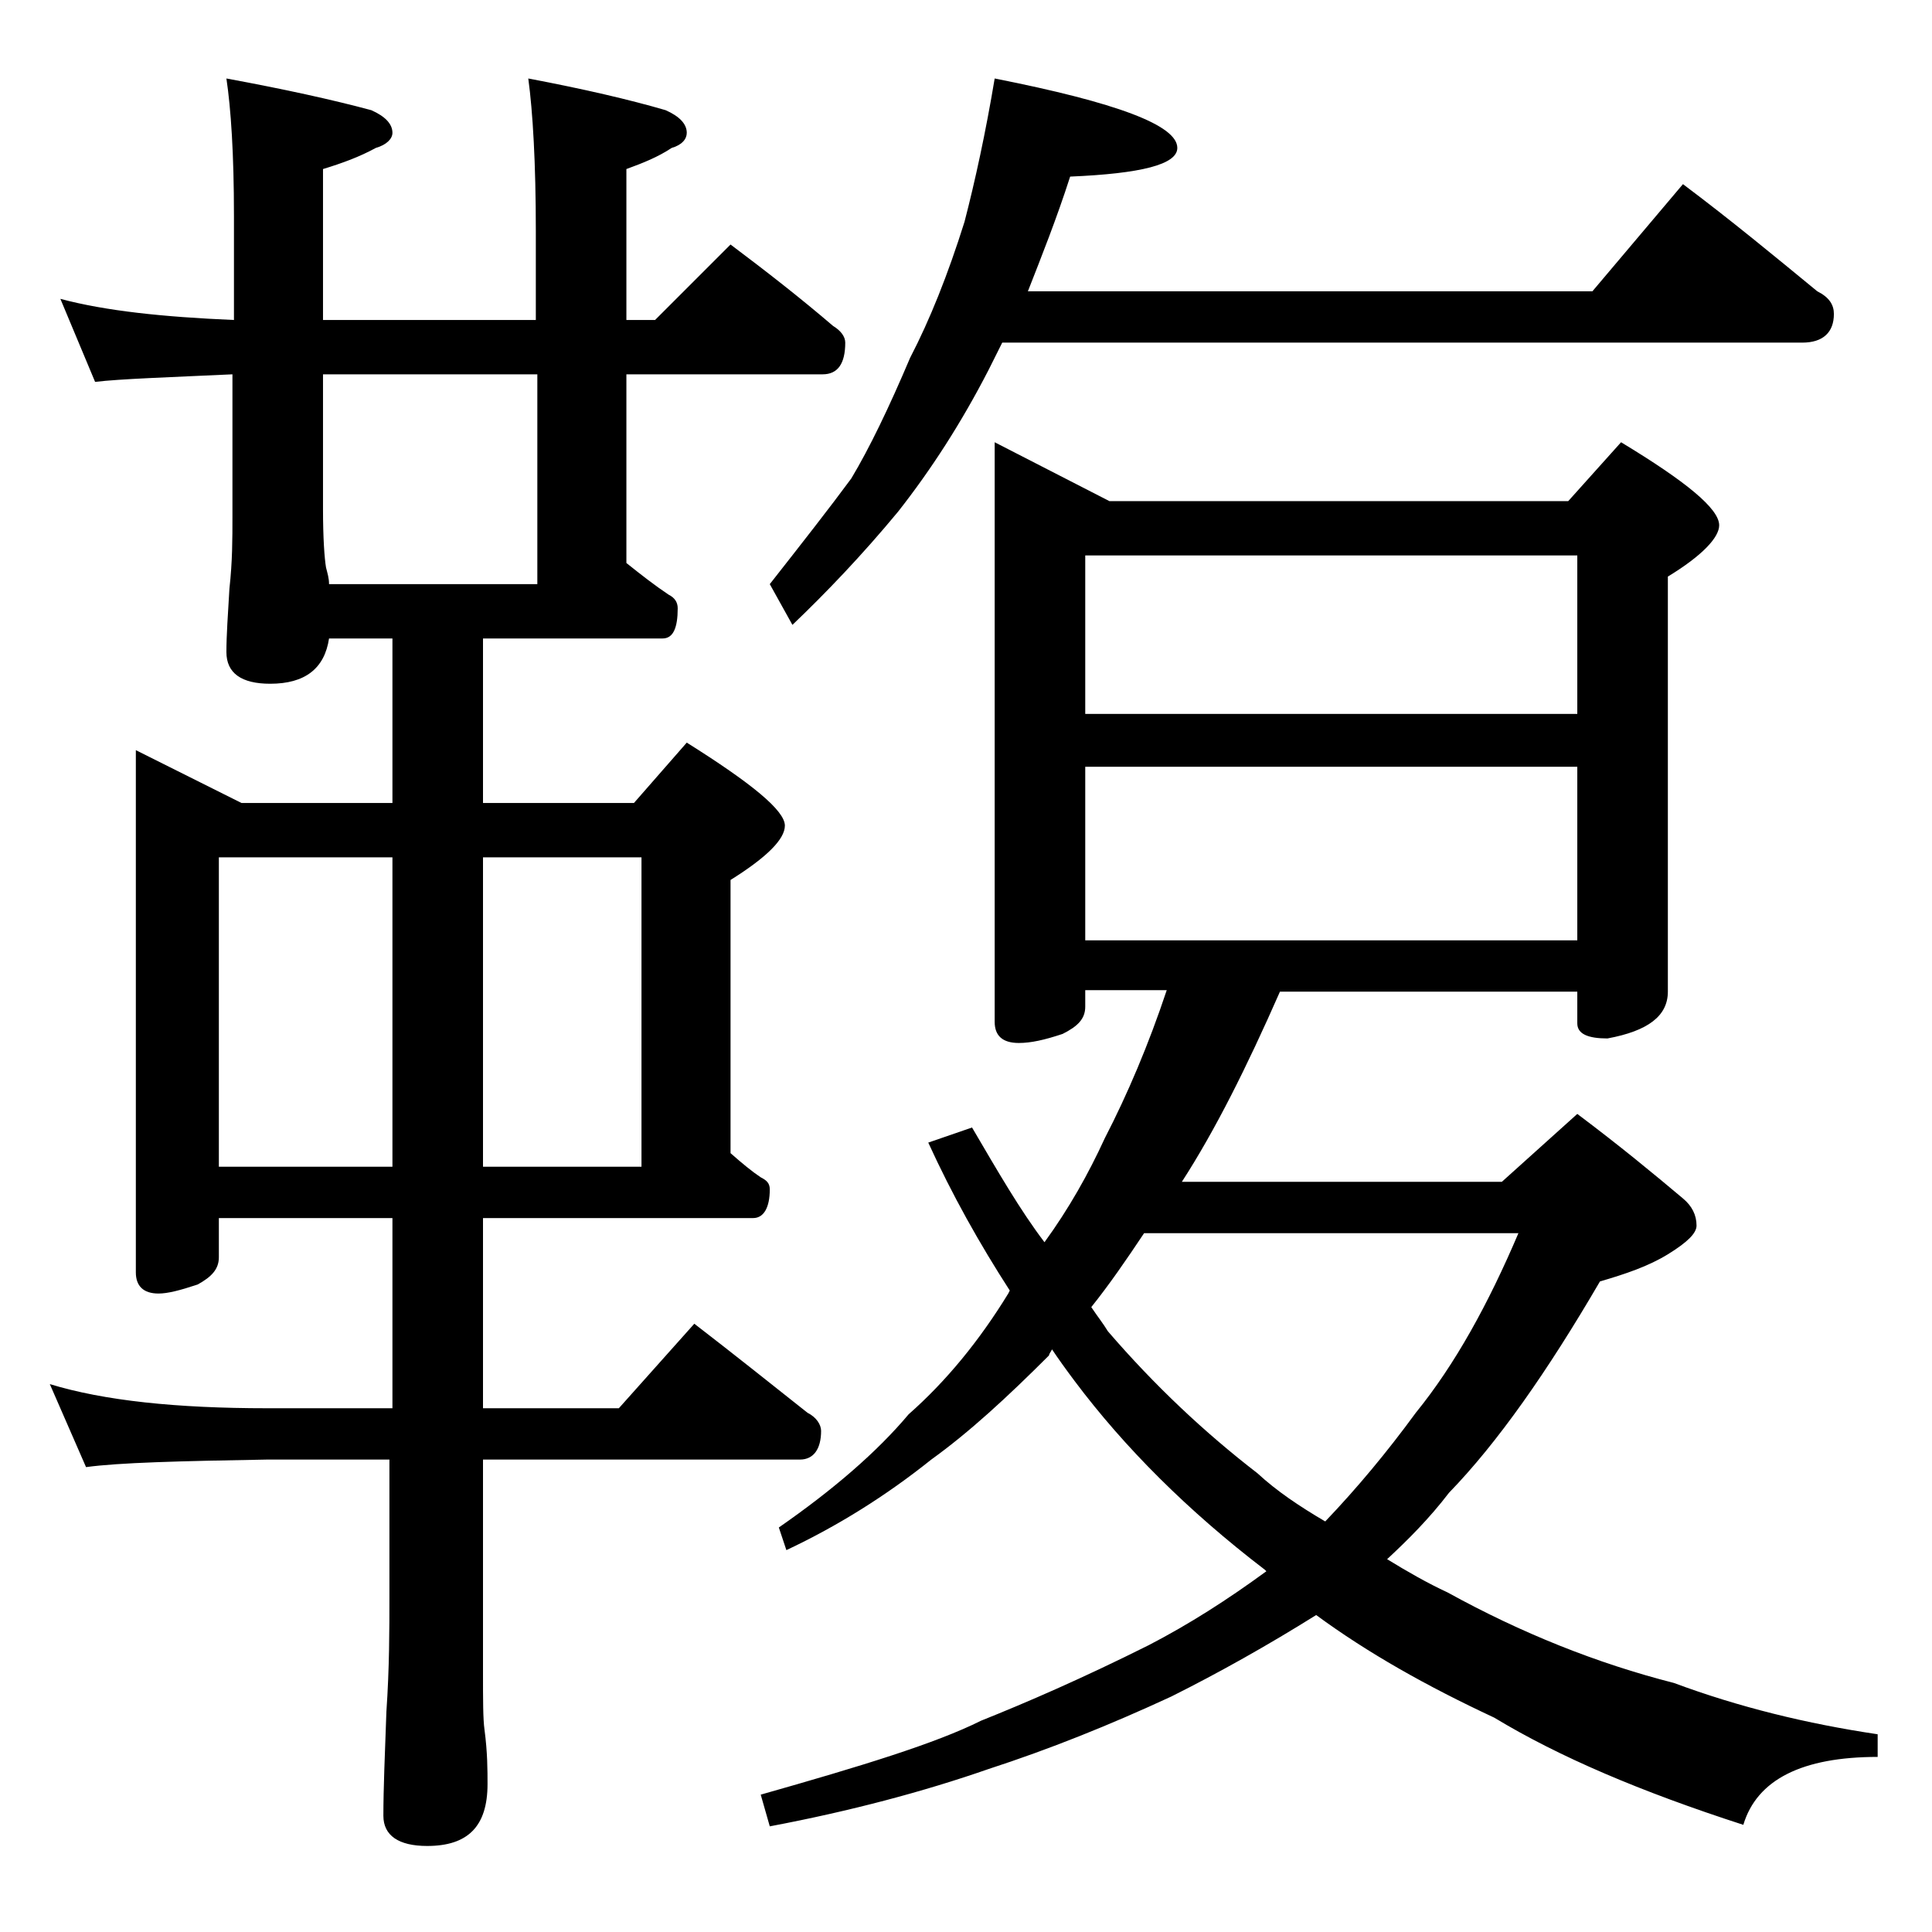
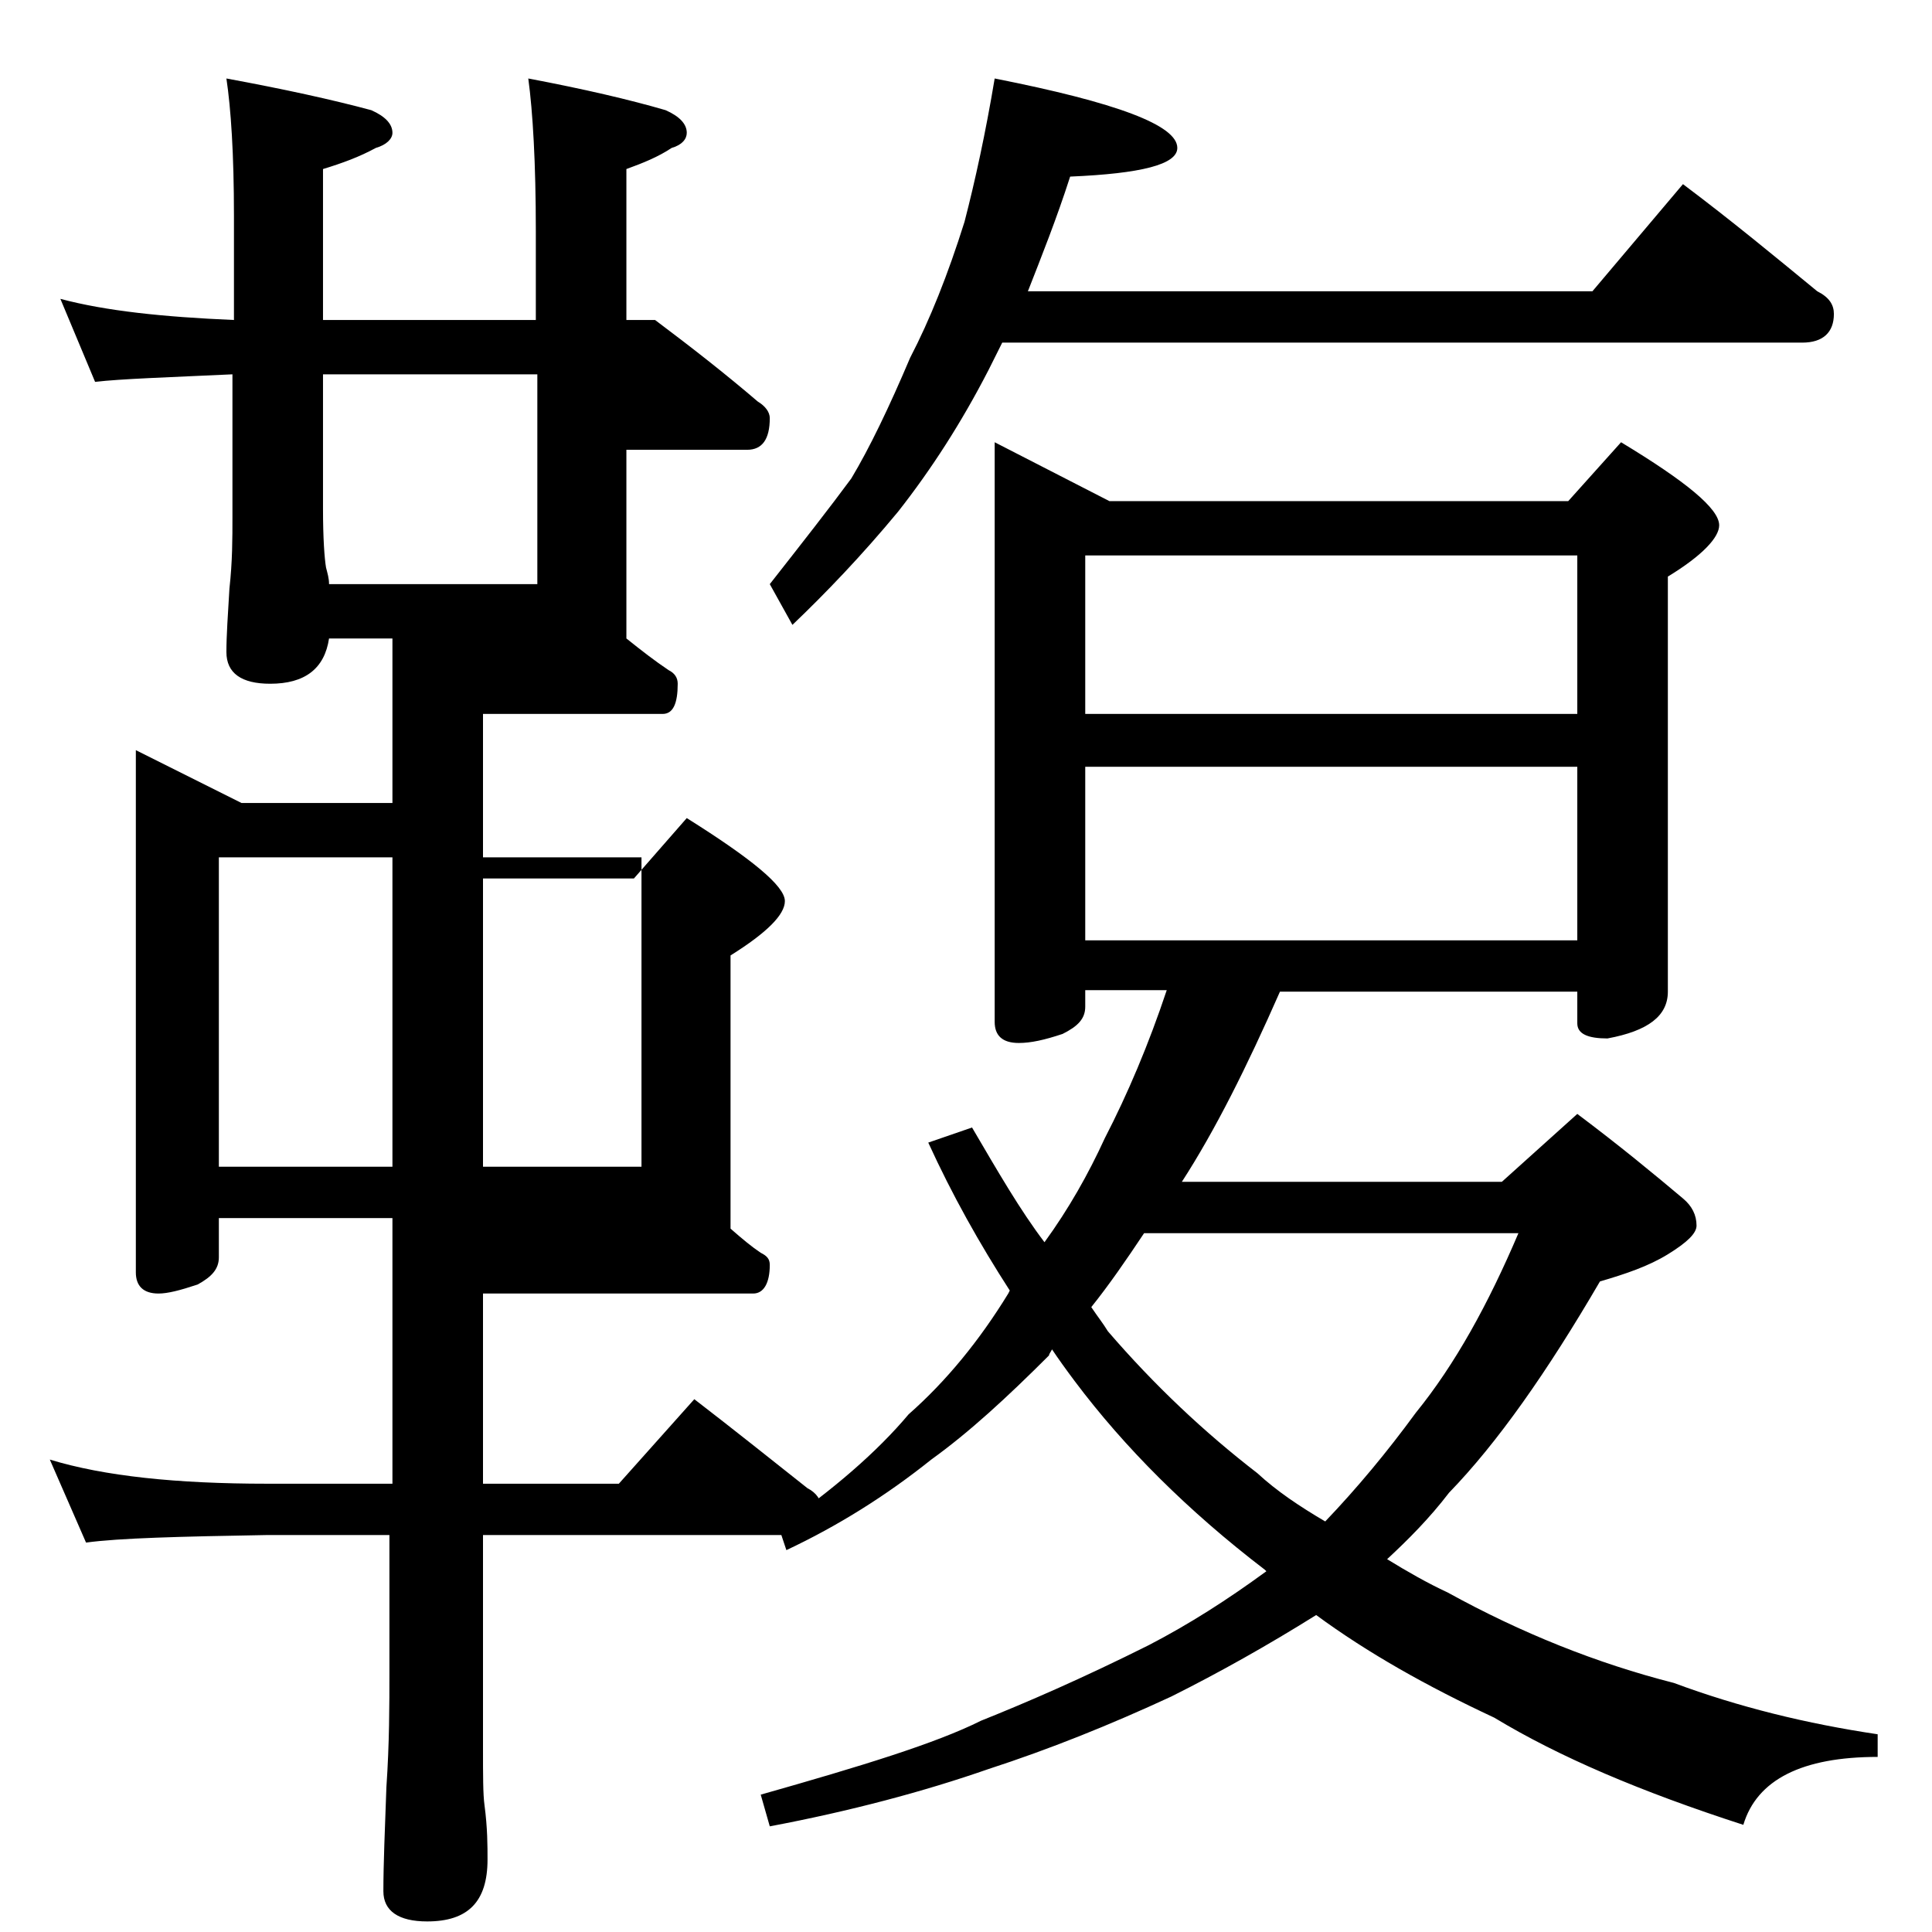
<svg xmlns="http://www.w3.org/2000/svg" version="1.1" id="Layer_1" x="0px" y="0px" viewBox="0 0 128 128" enable-background="new 0 0 128 128" xml:space="preserve">
-   <path d="M4,19.8c3,0.8,6.8,1.2,11.5,1.4v-6.9c0-4.1-0.2-7.1-0.5-9.1c3.8,0.7,7,1.4,9.6,2.1C25.5,7.7,26,8.2,26,8.8  c0,0.4-0.4,0.8-1.1,1c-1.1,0.6-2.2,1-3.5,1.4v10h14.1v-5.9c0-4.5-0.2-7.9-0.5-10.1c3.7,0.7,6.7,1.4,9.1,2.1c0.9,0.4,1.4,0.9,1.4,1.5  c0,0.4-0.3,0.8-1,1c-0.9,0.6-1.9,1-3,1.4v10h1.9l5-5c2.4,1.8,4.7,3.6,6.8,5.4c0.5,0.3,0.8,0.7,0.8,1.1c0,1.4-0.5,2.1-1.5,2.1H41.5  v12.5c1,0.8,1.9,1.5,2.8,2.1c0.4,0.2,0.6,0.5,0.6,0.9c0,1.3-0.3,2-1,2H32v10.9h10l3.5-4c4.3,2.7,6.5,4.5,6.5,5.5  c0,0.9-1.2,2.1-3.6,3.6v18.1c0.8,0.7,1.4,1.2,2,1.6c0.4,0.2,0.6,0.4,0.6,0.8c0,1.2-0.4,1.9-1.1,1.9H32v12.6h9l5-5.6  c2.6,2,5.1,4,7.5,5.9c0.6,0.3,0.9,0.8,0.9,1.2c0,1.2-0.5,1.9-1.4,1.9H32v14.1c0,1.8,0,3.1,0.1,3.8c0.2,1.5,0.2,2.7,0.2,3.6  c0,2.8-1.3,4.1-4,4.1c-1.9,0-2.9-0.7-2.9-2c0-1.8,0.1-4.1,0.2-6.9c0.2-2.9,0.2-5.5,0.2-7.6v-9.1h-8.1c-5.8,0.1-9.8,0.2-12,0.5  l-2.4-5.5c3.6,1.1,8.4,1.6,14.4,1.6H26V80.7H14.5v2.6c0,0.8-0.5,1.3-1.4,1.8c-1.2,0.4-2,0.6-2.6,0.6c-1,0-1.5-0.5-1.5-1.4V49.7  l7,3.5h10V42.3h-4.2c-0.3,2-1.6,3-3.9,3c-1.9,0-2.9-0.7-2.9-2.1c0-1.1,0.1-2.5,0.2-4.2c0.2-1.8,0.2-3.3,0.2-4.8v-9.4  c-4.3,0.2-7.4,0.3-9.1,0.5L4,19.8z M14.5,77.3H26V56.8H14.5V77.3z M21.8,38.7h13.8V24.8H21.4v8.9c0,2,0.1,3.3,0.2,3.9  C21.7,38,21.8,38.3,21.8,38.7z M32,56.8v20.5h10.5V56.8H32z M65.9,29.3l7.6,3.9h30.4l3.5-3.9c4.3,2.6,6.5,4.4,6.5,5.5  c0,0.8-1.1,2-3.4,3.4v27.5c0,1.6-1.3,2.6-4,3.1c-1.3,0-2-0.3-2-1v-2.1H84.8c-2.2,5-4.3,9.2-6.5,12.6h21.2l5-4.5c2.8,2.1,5.1,4,7,5.6  c0.6,0.5,0.9,1.1,0.9,1.8c0,0.5-0.6,1.1-1.9,1.9s-2.8,1.3-4.5,1.8c-3.5,6-6.8,10.7-10,14c-1.3,1.7-2.7,3.1-4.1,4.4  c1.3,0.8,2.7,1.6,4,2.2c4.9,2.7,9.9,4.7,15,6c4.3,1.6,8.8,2.7,13.5,3.4v1.5c-5,0-8,1.5-8.9,4.5c-6.8-2.2-12.2-4.5-16.5-7.1  c-4.5-2.1-8.4-4.3-11.8-6.8c-3.2,2-6.4,3.8-9.6,5.4c-4.1,1.9-8.1,3.5-12.1,4.8c-4.3,1.5-9.2,2.8-14.5,3.8l-0.6-2.1  C57.1,117,62,115.5,65,114c3-1.2,6.7-2.8,11.1-5c2.7-1.4,5.2-3,7.8-4.9l-0.1-0.1c-5.1-3.9-9.3-8.1-12.6-12.5  c-0.6-0.8-1.1-1.5-1.5-2.1c-0.1,0.2-0.2,0.3-0.2,0.4c-2.8,2.8-5.3,5.1-7.8,6.9c-3,2.4-6.2,4.4-9.6,6l-0.5-1.5c3.6-2.5,6.5-5,8.6-7.5  c2.5-2.2,4.7-4.9,6.6-8l0.1-0.2c-2-3.1-3.8-6.3-5.4-9.8l2.9-1c1.7,2.9,3.2,5.5,4.8,7.6c1.6-2.2,2.9-4.5,4-6.9  c1.5-2.9,2.9-6.2,4.1-9.8h-5.4v1.1c0,0.8-0.5,1.3-1.5,1.8c-1.2,0.4-2.1,0.6-2.9,0.6c-1.1,0-1.6-0.5-1.6-1.4V29.3z M65.9,5.2  C74,6.8,78,8.3,78,9.8c0,1.1-2.4,1.7-7.1,1.9C70,14.5,69,17,68.1,19.3h37.4l6-7.1c3.2,2.4,6.1,4.8,8.9,7.1c0.8,0.4,1.1,0.9,1.1,1.5  c0,1.2-0.7,1.9-2.1,1.9h-53c-0.3,0.6-0.6,1.2-0.9,1.8c-1.8,3.5-3.8,6.6-6,9.4c-2.4,2.9-4.8,5.4-7,7.5L51,38.7c2.2-2.8,4-5.1,5.4-7  c1.2-2,2.5-4.7,3.9-8c1.3-2.5,2.5-5.5,3.6-9C64.6,12,65.3,8.8,65.9,5.2z M71.9,47.3h32.6V36.8H71.9V47.3z M71.9,62.3h32.6V50.8H71.9  V62.3z M75.8,81.7c-1.2,1.8-2.3,3.4-3.5,4.9c0.4,0.6,0.8,1.1,1.1,1.6c3.1,3.6,6.4,6.7,9.9,9.4c1.3,1.2,2.8,2.2,4.5,3.2  c2.1-2.2,4.1-4.6,6-7.2c2.6-3.2,4.8-7.2,6.8-11.9H75.8z" />
+   <path d="M4,19.8c3,0.8,6.8,1.2,11.5,1.4v-6.9c0-4.1-0.2-7.1-0.5-9.1c3.8,0.7,7,1.4,9.6,2.1C25.5,7.7,26,8.2,26,8.8  c0,0.4-0.4,0.8-1.1,1c-1.1,0.6-2.2,1-3.5,1.4v10h14.1v-5.9c0-4.5-0.2-7.9-0.5-10.1c3.7,0.7,6.7,1.4,9.1,2.1c0.9,0.4,1.4,0.9,1.4,1.5  c0,0.4-0.3,0.8-1,1c-0.9,0.6-1.9,1-3,1.4v10h1.9c2.4,1.8,4.7,3.6,6.8,5.4c0.5,0.3,0.8,0.7,0.8,1.1c0,1.4-0.5,2.1-1.5,2.1H41.5  v12.5c1,0.8,1.9,1.5,2.8,2.1c0.4,0.2,0.6,0.5,0.6,0.9c0,1.3-0.3,2-1,2H32v10.9h10l3.5-4c4.3,2.7,6.5,4.5,6.5,5.5  c0,0.9-1.2,2.1-3.6,3.6v18.1c0.8,0.7,1.4,1.2,2,1.6c0.4,0.2,0.6,0.4,0.6,0.8c0,1.2-0.4,1.9-1.1,1.9H32v12.6h9l5-5.6  c2.6,2,5.1,4,7.5,5.9c0.6,0.3,0.9,0.8,0.9,1.2c0,1.2-0.5,1.9-1.4,1.9H32v14.1c0,1.8,0,3.1,0.1,3.8c0.2,1.5,0.2,2.7,0.2,3.6  c0,2.8-1.3,4.1-4,4.1c-1.9,0-2.9-0.7-2.9-2c0-1.8,0.1-4.1,0.2-6.9c0.2-2.9,0.2-5.5,0.2-7.6v-9.1h-8.1c-5.8,0.1-9.8,0.2-12,0.5  l-2.4-5.5c3.6,1.1,8.4,1.6,14.4,1.6H26V80.7H14.5v2.6c0,0.8-0.5,1.3-1.4,1.8c-1.2,0.4-2,0.6-2.6,0.6c-1,0-1.5-0.5-1.5-1.4V49.7  l7,3.5h10V42.3h-4.2c-0.3,2-1.6,3-3.9,3c-1.9,0-2.9-0.7-2.9-2.1c0-1.1,0.1-2.5,0.2-4.2c0.2-1.8,0.2-3.3,0.2-4.8v-9.4  c-4.3,0.2-7.4,0.3-9.1,0.5L4,19.8z M14.5,77.3H26V56.8H14.5V77.3z M21.8,38.7h13.8V24.8H21.4v8.9c0,2,0.1,3.3,0.2,3.9  C21.7,38,21.8,38.3,21.8,38.7z M32,56.8v20.5h10.5V56.8H32z M65.9,29.3l7.6,3.9h30.4l3.5-3.9c4.3,2.6,6.5,4.4,6.5,5.5  c0,0.8-1.1,2-3.4,3.4v27.5c0,1.6-1.3,2.6-4,3.1c-1.3,0-2-0.3-2-1v-2.1H84.8c-2.2,5-4.3,9.2-6.5,12.6h21.2l5-4.5c2.8,2.1,5.1,4,7,5.6  c0.6,0.5,0.9,1.1,0.9,1.8c0,0.5-0.6,1.1-1.9,1.9s-2.8,1.3-4.5,1.8c-3.5,6-6.8,10.7-10,14c-1.3,1.7-2.7,3.1-4.1,4.4  c1.3,0.8,2.7,1.6,4,2.2c4.9,2.7,9.9,4.7,15,6c4.3,1.6,8.8,2.7,13.5,3.4v1.5c-5,0-8,1.5-8.9,4.5c-6.8-2.2-12.2-4.5-16.5-7.1  c-4.5-2.1-8.4-4.3-11.8-6.8c-3.2,2-6.4,3.8-9.6,5.4c-4.1,1.9-8.1,3.5-12.1,4.8c-4.3,1.5-9.2,2.8-14.5,3.8l-0.6-2.1  C57.1,117,62,115.5,65,114c3-1.2,6.7-2.8,11.1-5c2.7-1.4,5.2-3,7.8-4.9l-0.1-0.1c-5.1-3.9-9.3-8.1-12.6-12.5  c-0.6-0.8-1.1-1.5-1.5-2.1c-0.1,0.2-0.2,0.3-0.2,0.4c-2.8,2.8-5.3,5.1-7.8,6.9c-3,2.4-6.2,4.4-9.6,6l-0.5-1.5c3.6-2.5,6.5-5,8.6-7.5  c2.5-2.2,4.7-4.9,6.6-8l0.1-0.2c-2-3.1-3.8-6.3-5.4-9.8l2.9-1c1.7,2.9,3.2,5.5,4.8,7.6c1.6-2.2,2.9-4.5,4-6.9  c1.5-2.9,2.9-6.2,4.1-9.8h-5.4v1.1c0,0.8-0.5,1.3-1.5,1.8c-1.2,0.4-2.1,0.6-2.9,0.6c-1.1,0-1.6-0.5-1.6-1.4V29.3z M65.9,5.2  C74,6.8,78,8.3,78,9.8c0,1.1-2.4,1.7-7.1,1.9C70,14.5,69,17,68.1,19.3h37.4l6-7.1c3.2,2.4,6.1,4.8,8.9,7.1c0.8,0.4,1.1,0.9,1.1,1.5  c0,1.2-0.7,1.9-2.1,1.9h-53c-0.3,0.6-0.6,1.2-0.9,1.8c-1.8,3.5-3.8,6.6-6,9.4c-2.4,2.9-4.8,5.4-7,7.5L51,38.7c2.2-2.8,4-5.1,5.4-7  c1.2-2,2.5-4.7,3.9-8c1.3-2.5,2.5-5.5,3.6-9C64.6,12,65.3,8.8,65.9,5.2z M71.9,47.3h32.6V36.8H71.9V47.3z M71.9,62.3h32.6V50.8H71.9  V62.3z M75.8,81.7c-1.2,1.8-2.3,3.4-3.5,4.9c0.4,0.6,0.8,1.1,1.1,1.6c3.1,3.6,6.4,6.7,9.9,9.4c1.3,1.2,2.8,2.2,4.5,3.2  c2.1-2.2,4.1-4.6,6-7.2c2.6-3.2,4.8-7.2,6.8-11.9H75.8z" />
</svg>